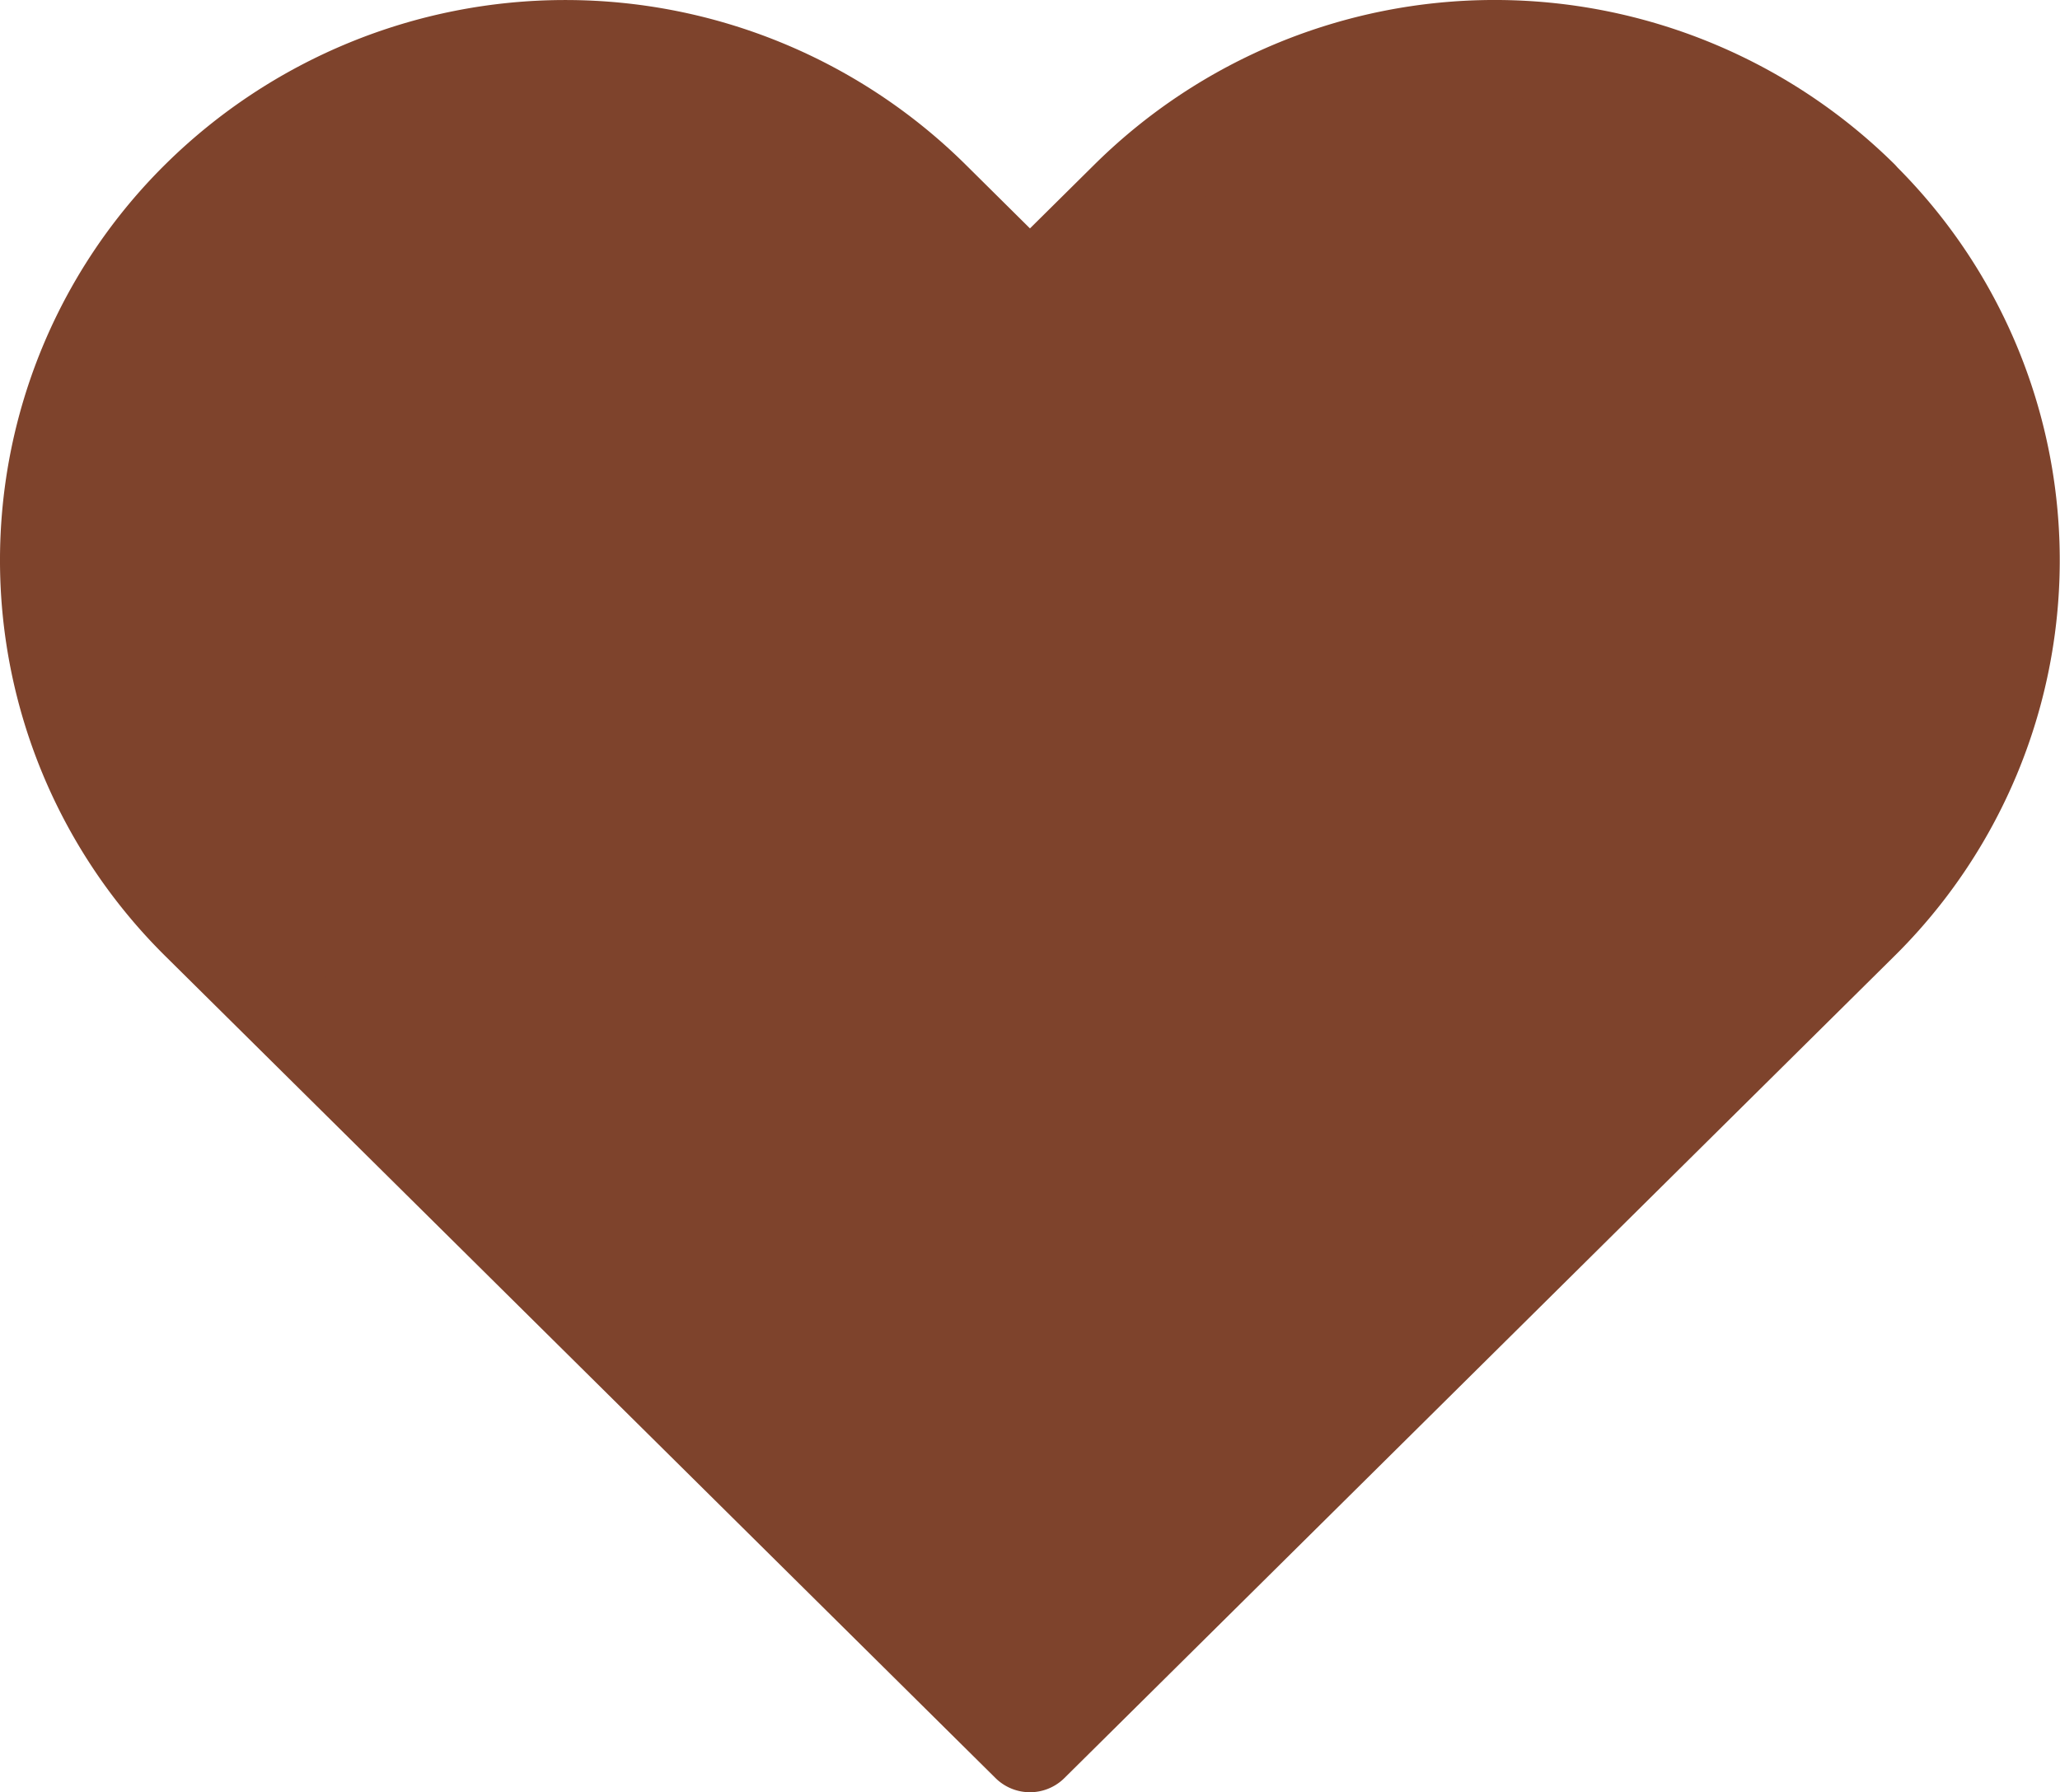
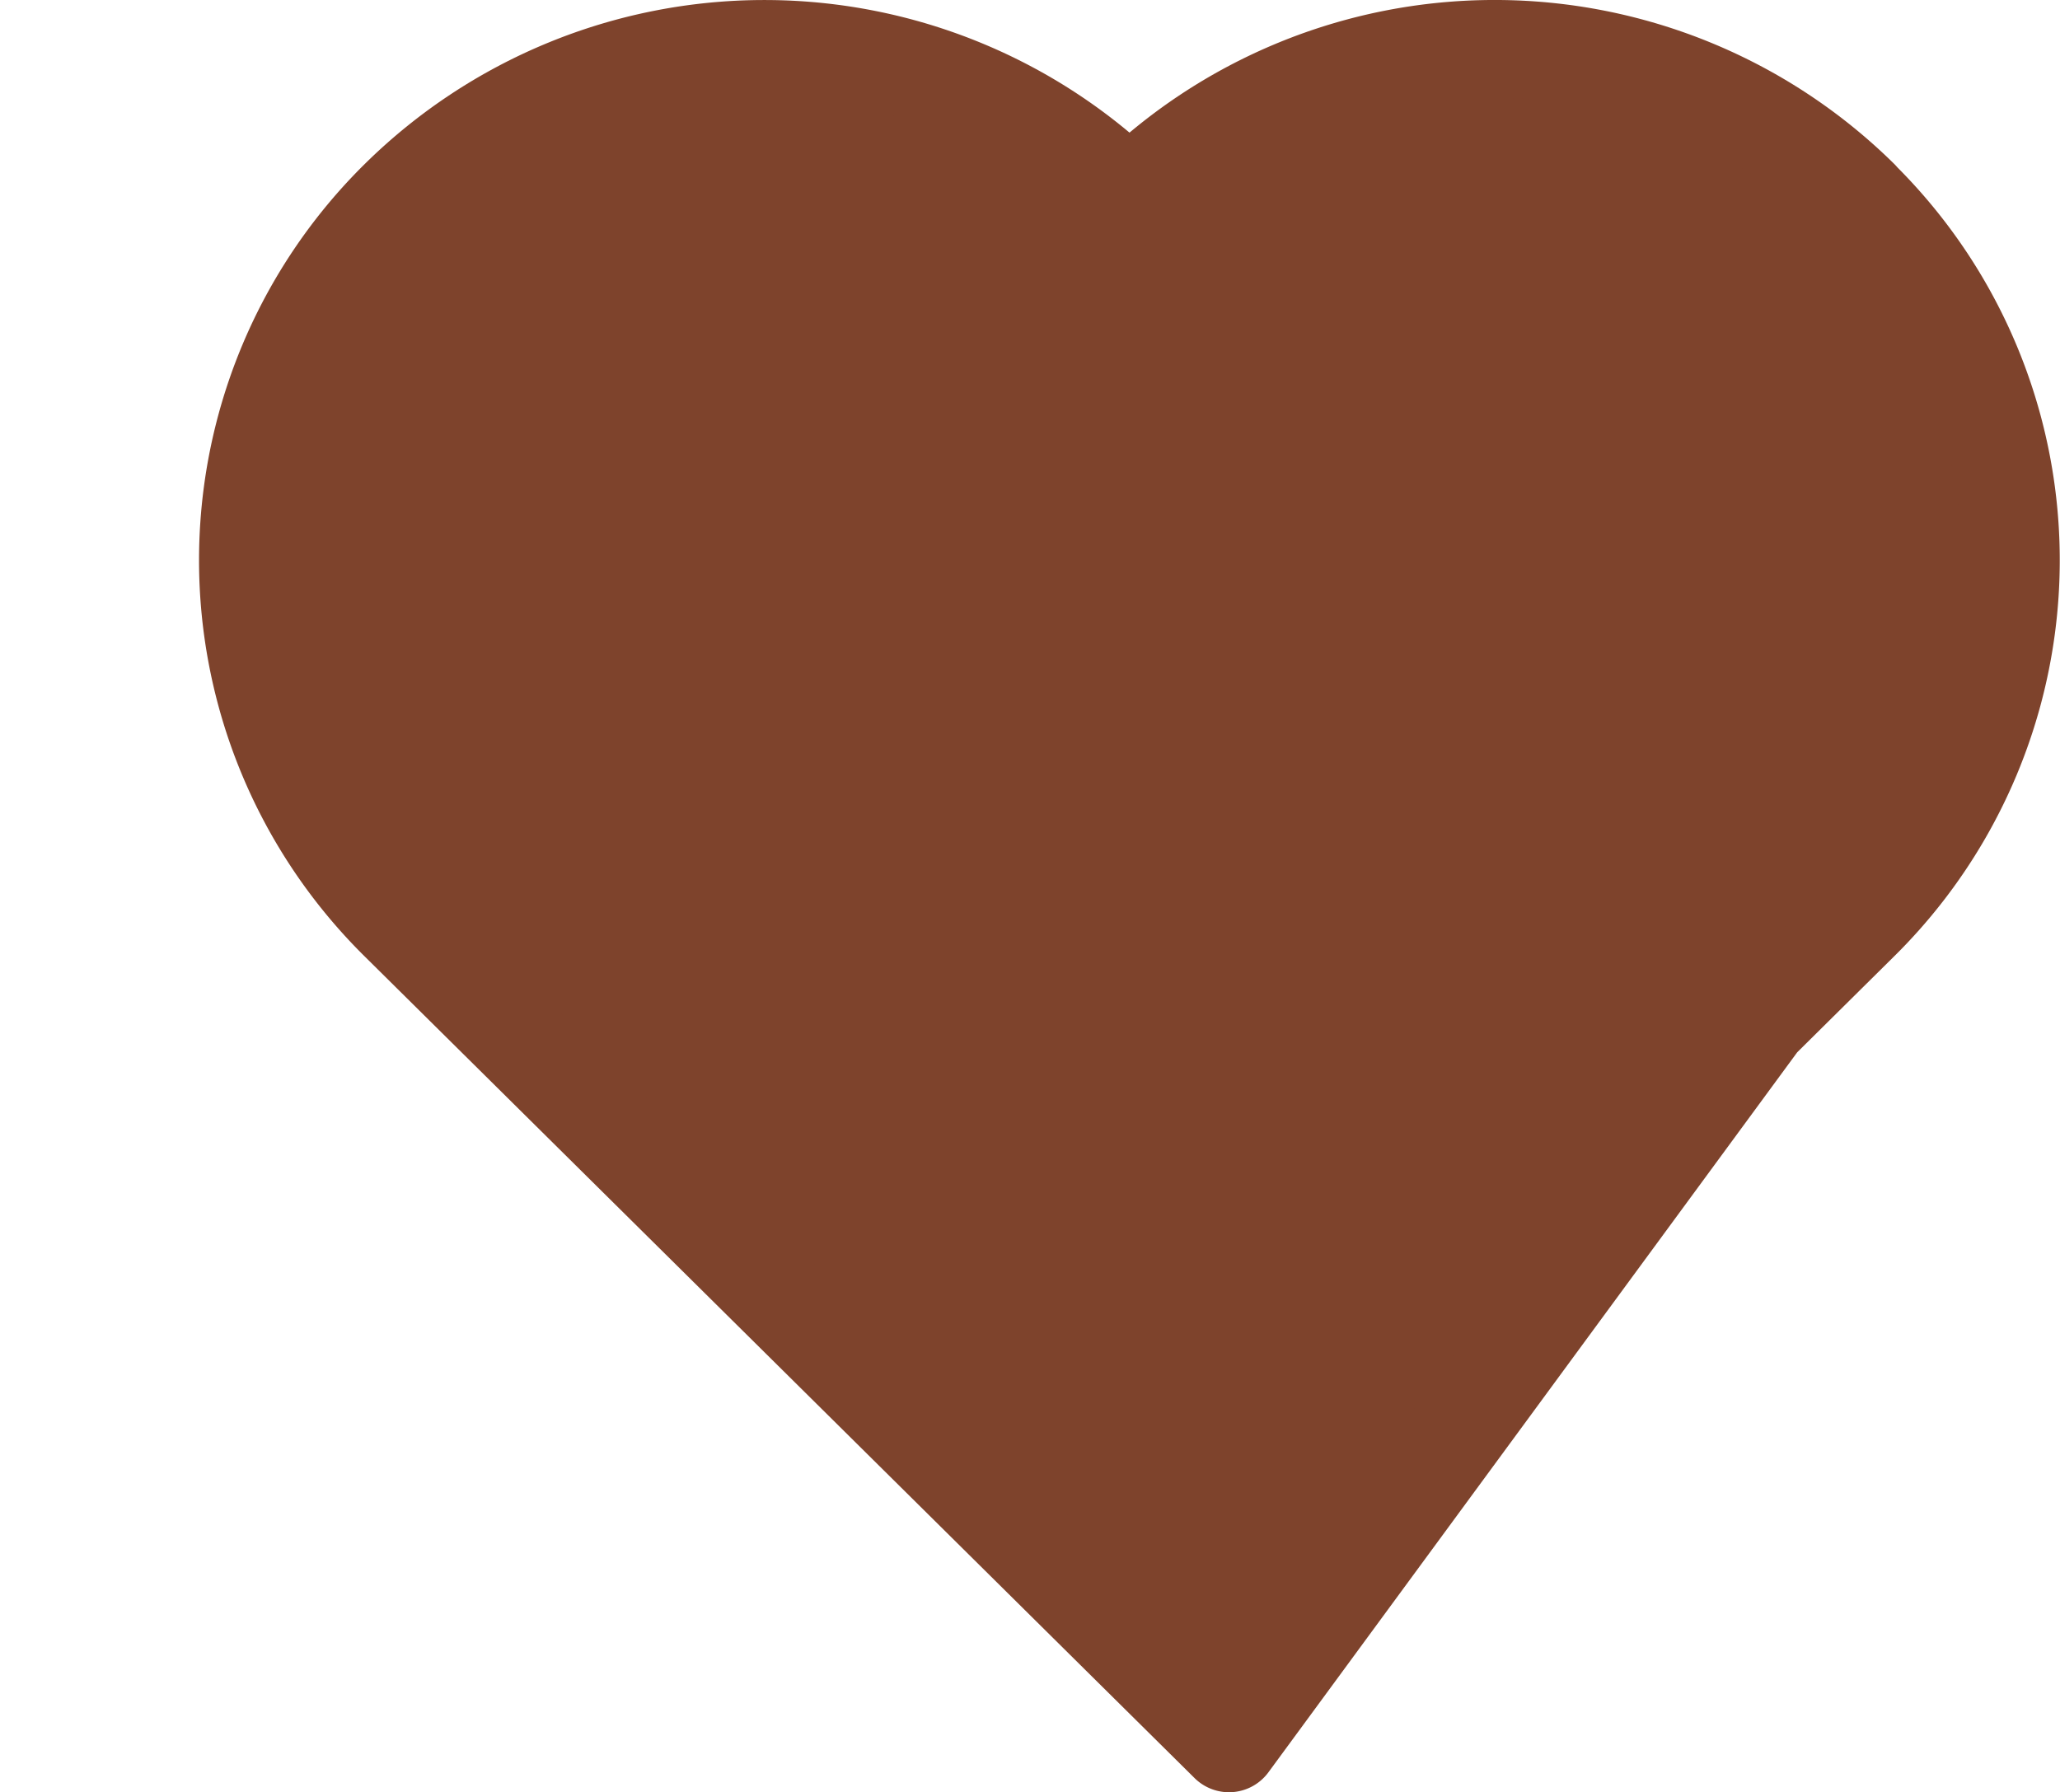
<svg xmlns="http://www.w3.org/2000/svg" width="21.041" height="18.308" viewBox="0 0 21.041 18.308">
-   <path id="Icon_feather-heart" data-name="Icon feather-heart" d="M20.819,6.027a5.31,5.31,0,0,0-7.459,0L12.343,7.034,11.327,6.027a5.311,5.311,0,0,0-7.459,0,5.186,5.186,0,0,0,0,7.386l1.016,1.006,7.459,7.386L19.8,14.419l1.016-1.006a5.185,5.185,0,0,0,0-7.386Z" transform="translate(-1.823 -3.997)" fill="#7e432c" stroke="#7e432c" stroke-linecap="round" stroke-linejoin="round" stroke-width="1" />
+   <path id="Icon_feather-heart" data-name="Icon feather-heart" d="M20.819,6.027a5.31,5.31,0,0,0-7.459,0a5.311,5.311,0,0,0-7.459,0,5.186,5.186,0,0,0,0,7.386l1.016,1.006,7.459,7.386L19.8,14.419l1.016-1.006a5.185,5.185,0,0,0,0-7.386Z" transform="translate(-1.823 -3.997)" fill="#7e432c" stroke="#7e432c" stroke-linecap="round" stroke-linejoin="round" stroke-width="1" />
</svg>